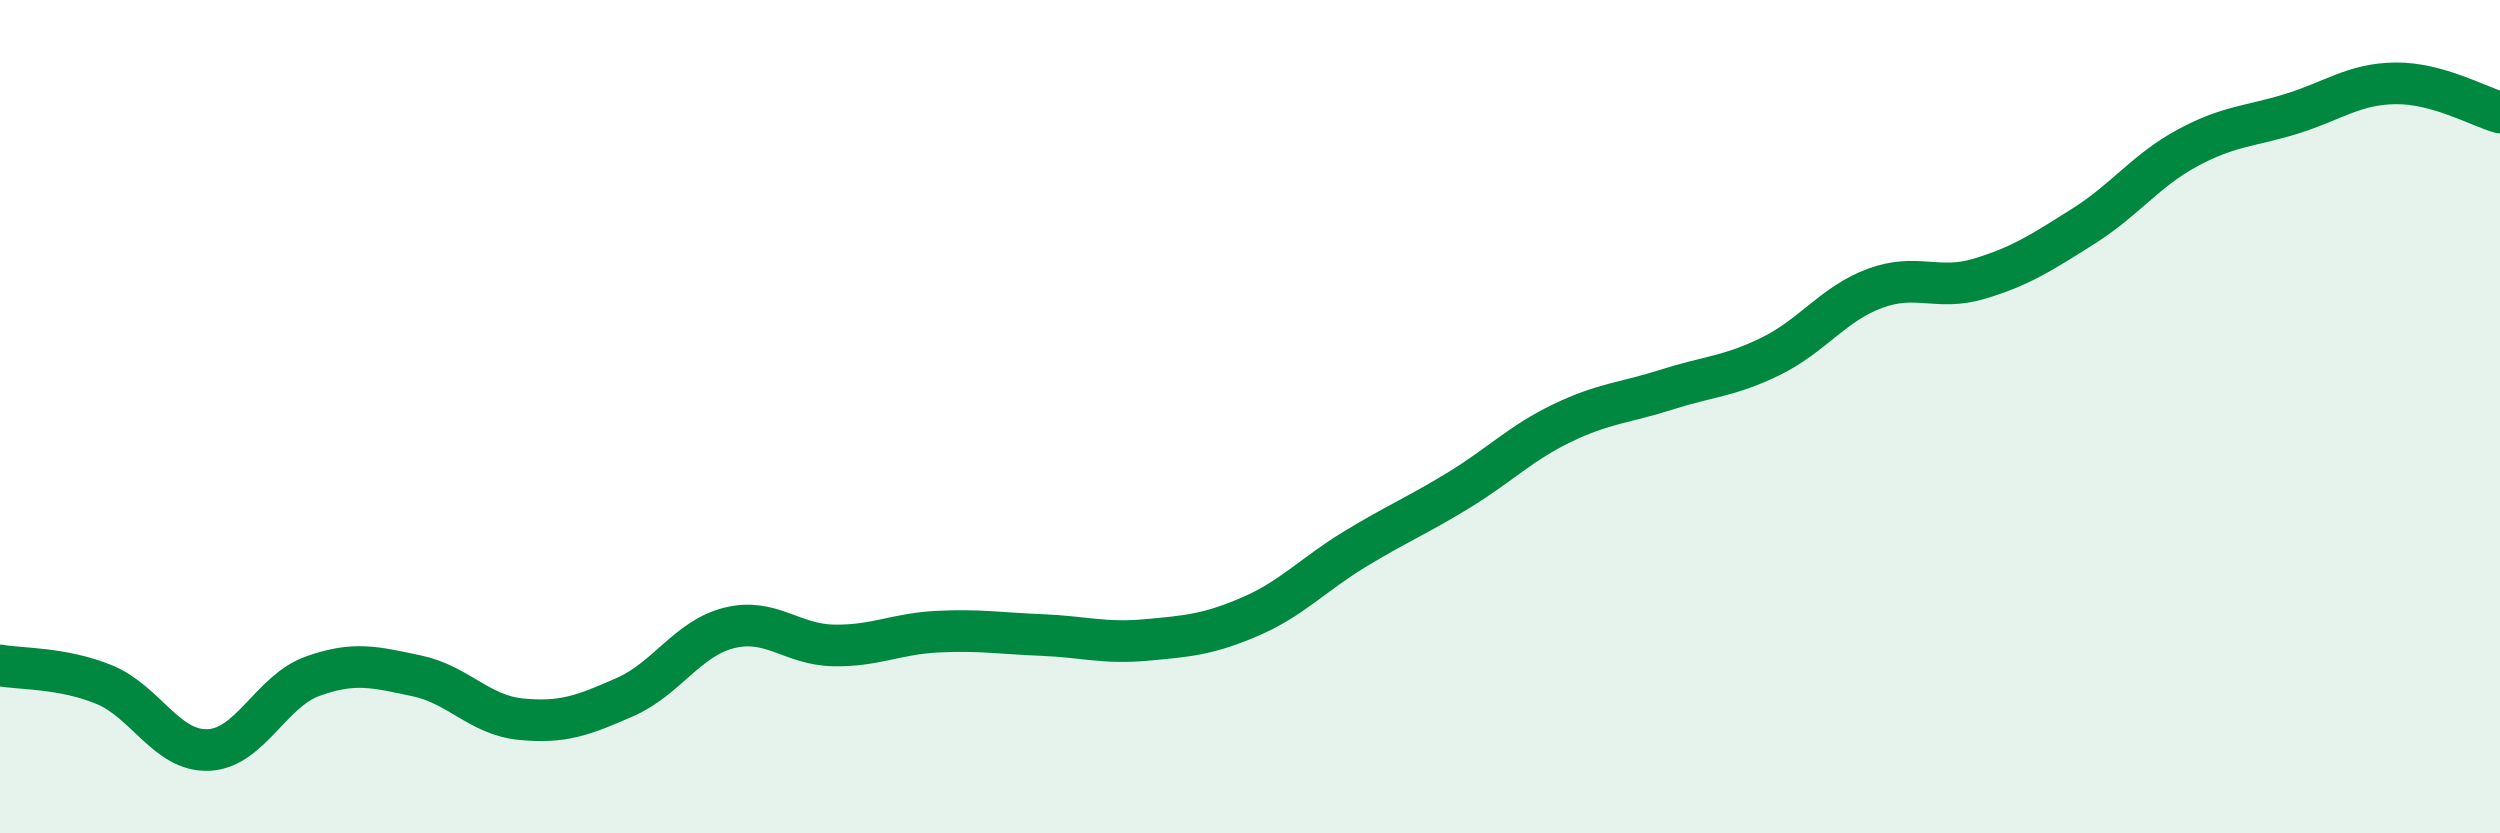
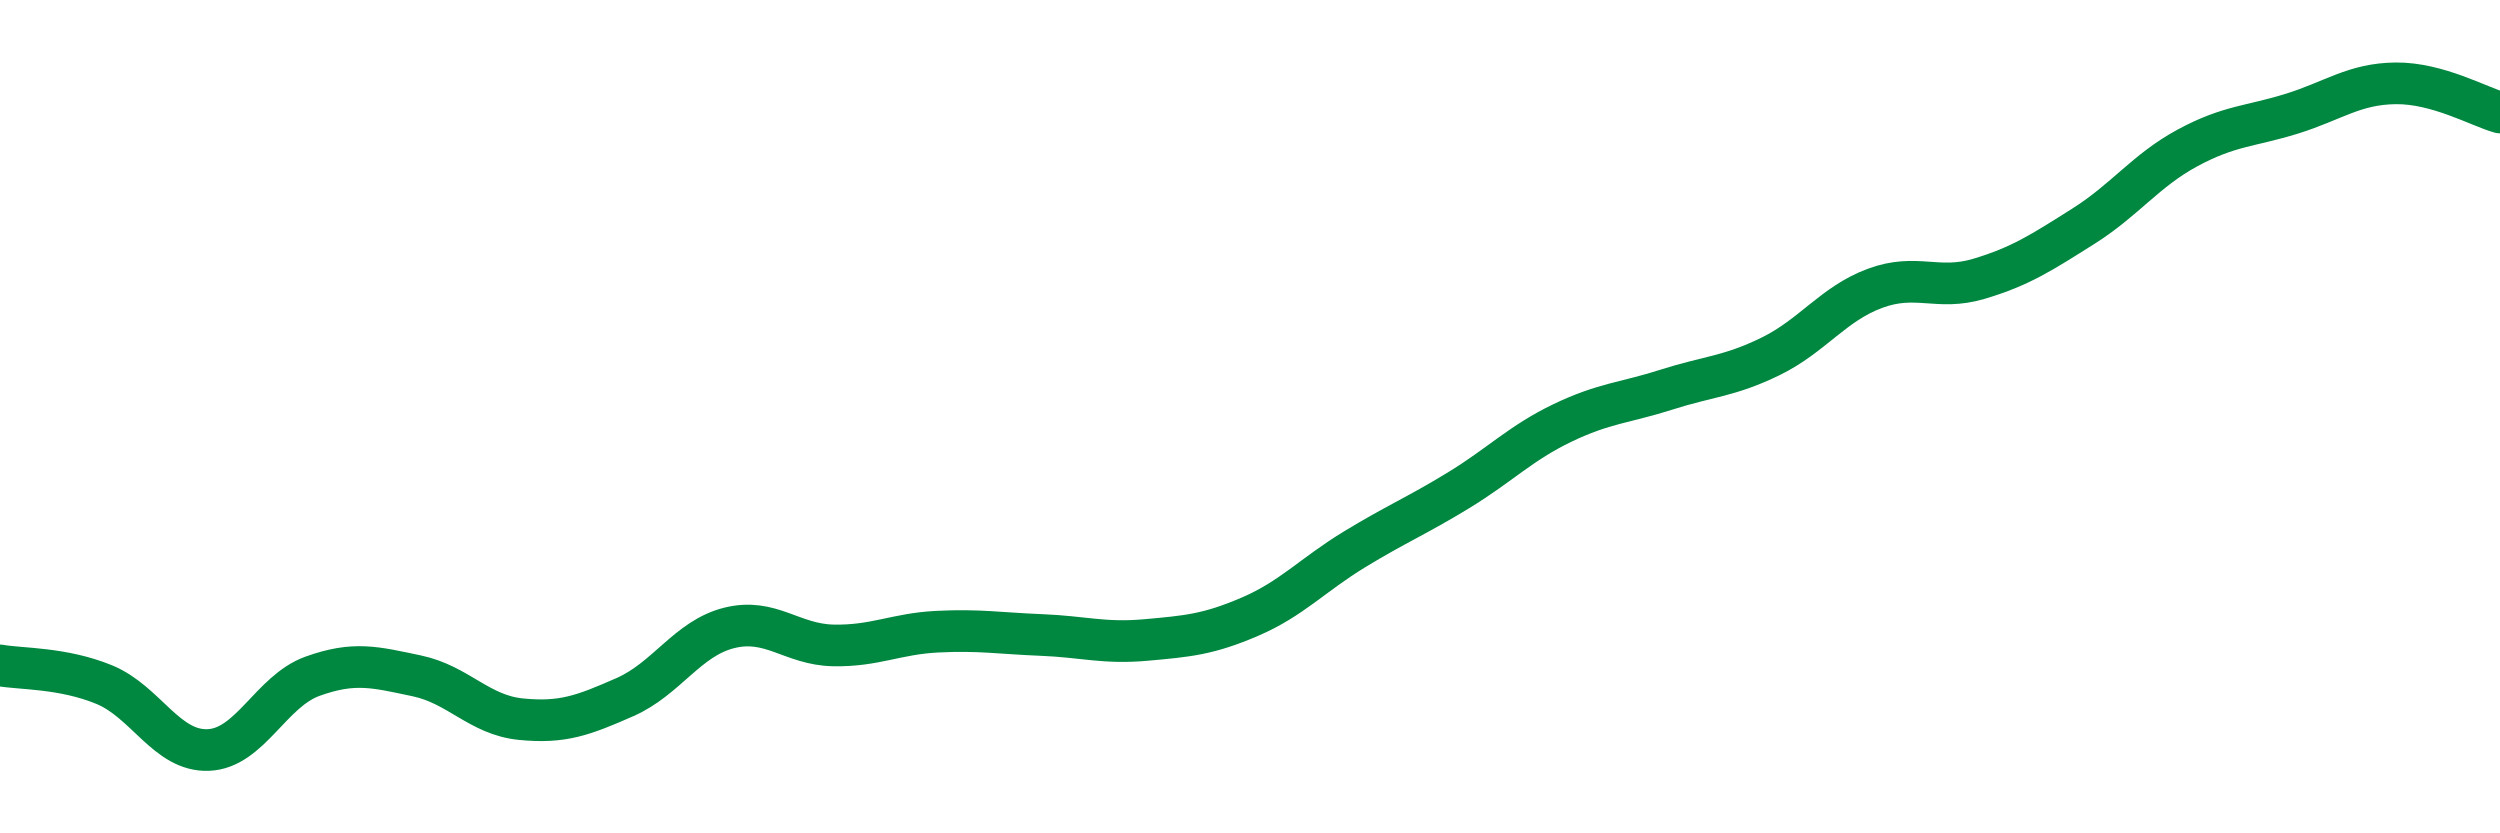
<svg xmlns="http://www.w3.org/2000/svg" width="60" height="20" viewBox="0 0 60 20">
-   <path d="M 0,15.97 C 0.5,16.06 1.5,16.02 2.5,16.43 C 3.5,16.84 4,18.04 5,18 C 6,17.96 6.5,16.59 7.5,16.23 C 8.5,15.87 9,16.01 10,16.22 C 11,16.43 11.5,17.16 12.5,17.26 C 13.5,17.36 14,17.17 15,16.73 C 16,16.29 16.5,15.32 17.5,15.07 C 18.5,14.82 19,15.47 20,15.49 C 21,15.51 21.5,15.21 22.5,15.16 C 23.5,15.11 24,15.2 25,15.24 C 26,15.28 26.5,15.45 27.5,15.36 C 28.5,15.27 29,15.23 30,14.8 C 31,14.37 31.5,13.8 32.5,13.19 C 33.5,12.58 34,12.38 35,11.77 C 36,11.16 36.5,10.63 37.5,10.15 C 38.5,9.67 39,9.67 40,9.35 C 41,9.03 41.5,9.04 42.5,8.55 C 43.5,8.06 44,7.29 45,6.92 C 46,6.55 46.5,6.99 47.5,6.69 C 48.5,6.39 49,6.06 50,5.43 C 51,4.8 51.5,4.09 52.5,3.55 C 53.5,3.01 54,3.04 55,2.73 C 56,2.42 56.5,2.01 57.5,2 C 58.5,1.99 59.5,2.56 60,2.7L60 20L0 20Z" fill="#008740" opacity="0.1" stroke-linecap="round" stroke-linejoin="round" />
  <path d="M 0,15.97 C 0.5,16.06 1.5,16.02 2.5,16.43 C 3.5,16.84 4,18.04 5,18 C 6,17.96 6.5,16.59 7.5,16.23 C 8.5,15.87 9,16.01 10,16.22 C 11,16.43 11.5,17.16 12.5,17.26 C 13.5,17.36 14,17.17 15,16.73 C 16,16.29 16.5,15.32 17.5,15.07 C 18.5,14.82 19,15.47 20,15.49 C 21,15.51 21.5,15.21 22.5,15.16 C 23.5,15.11 24,15.2 25,15.24 C 26,15.28 26.5,15.45 27.5,15.36 C 28.5,15.27 29,15.23 30,14.8 C 31,14.37 31.5,13.8 32.5,13.19 C 33.5,12.58 34,12.38 35,11.77 C 36,11.16 36.5,10.63 37.5,10.15 C 38.5,9.67 39,9.67 40,9.35 C 41,9.03 41.5,9.04 42.5,8.55 C 43.5,8.06 44,7.29 45,6.92 C 46,6.55 46.5,6.99 47.5,6.69 C 48.5,6.39 49,6.06 50,5.43 C 51,4.8 51.5,4.09 52.5,3.55 C 53.5,3.01 54,3.04 55,2.73 C 56,2.42 56.5,2.01 57.5,2 C 58.5,1.99 59.5,2.56 60,2.7" stroke="#008740" stroke-width="1" fill="none" stroke-linecap="round" stroke-linejoin="round" />
</svg>